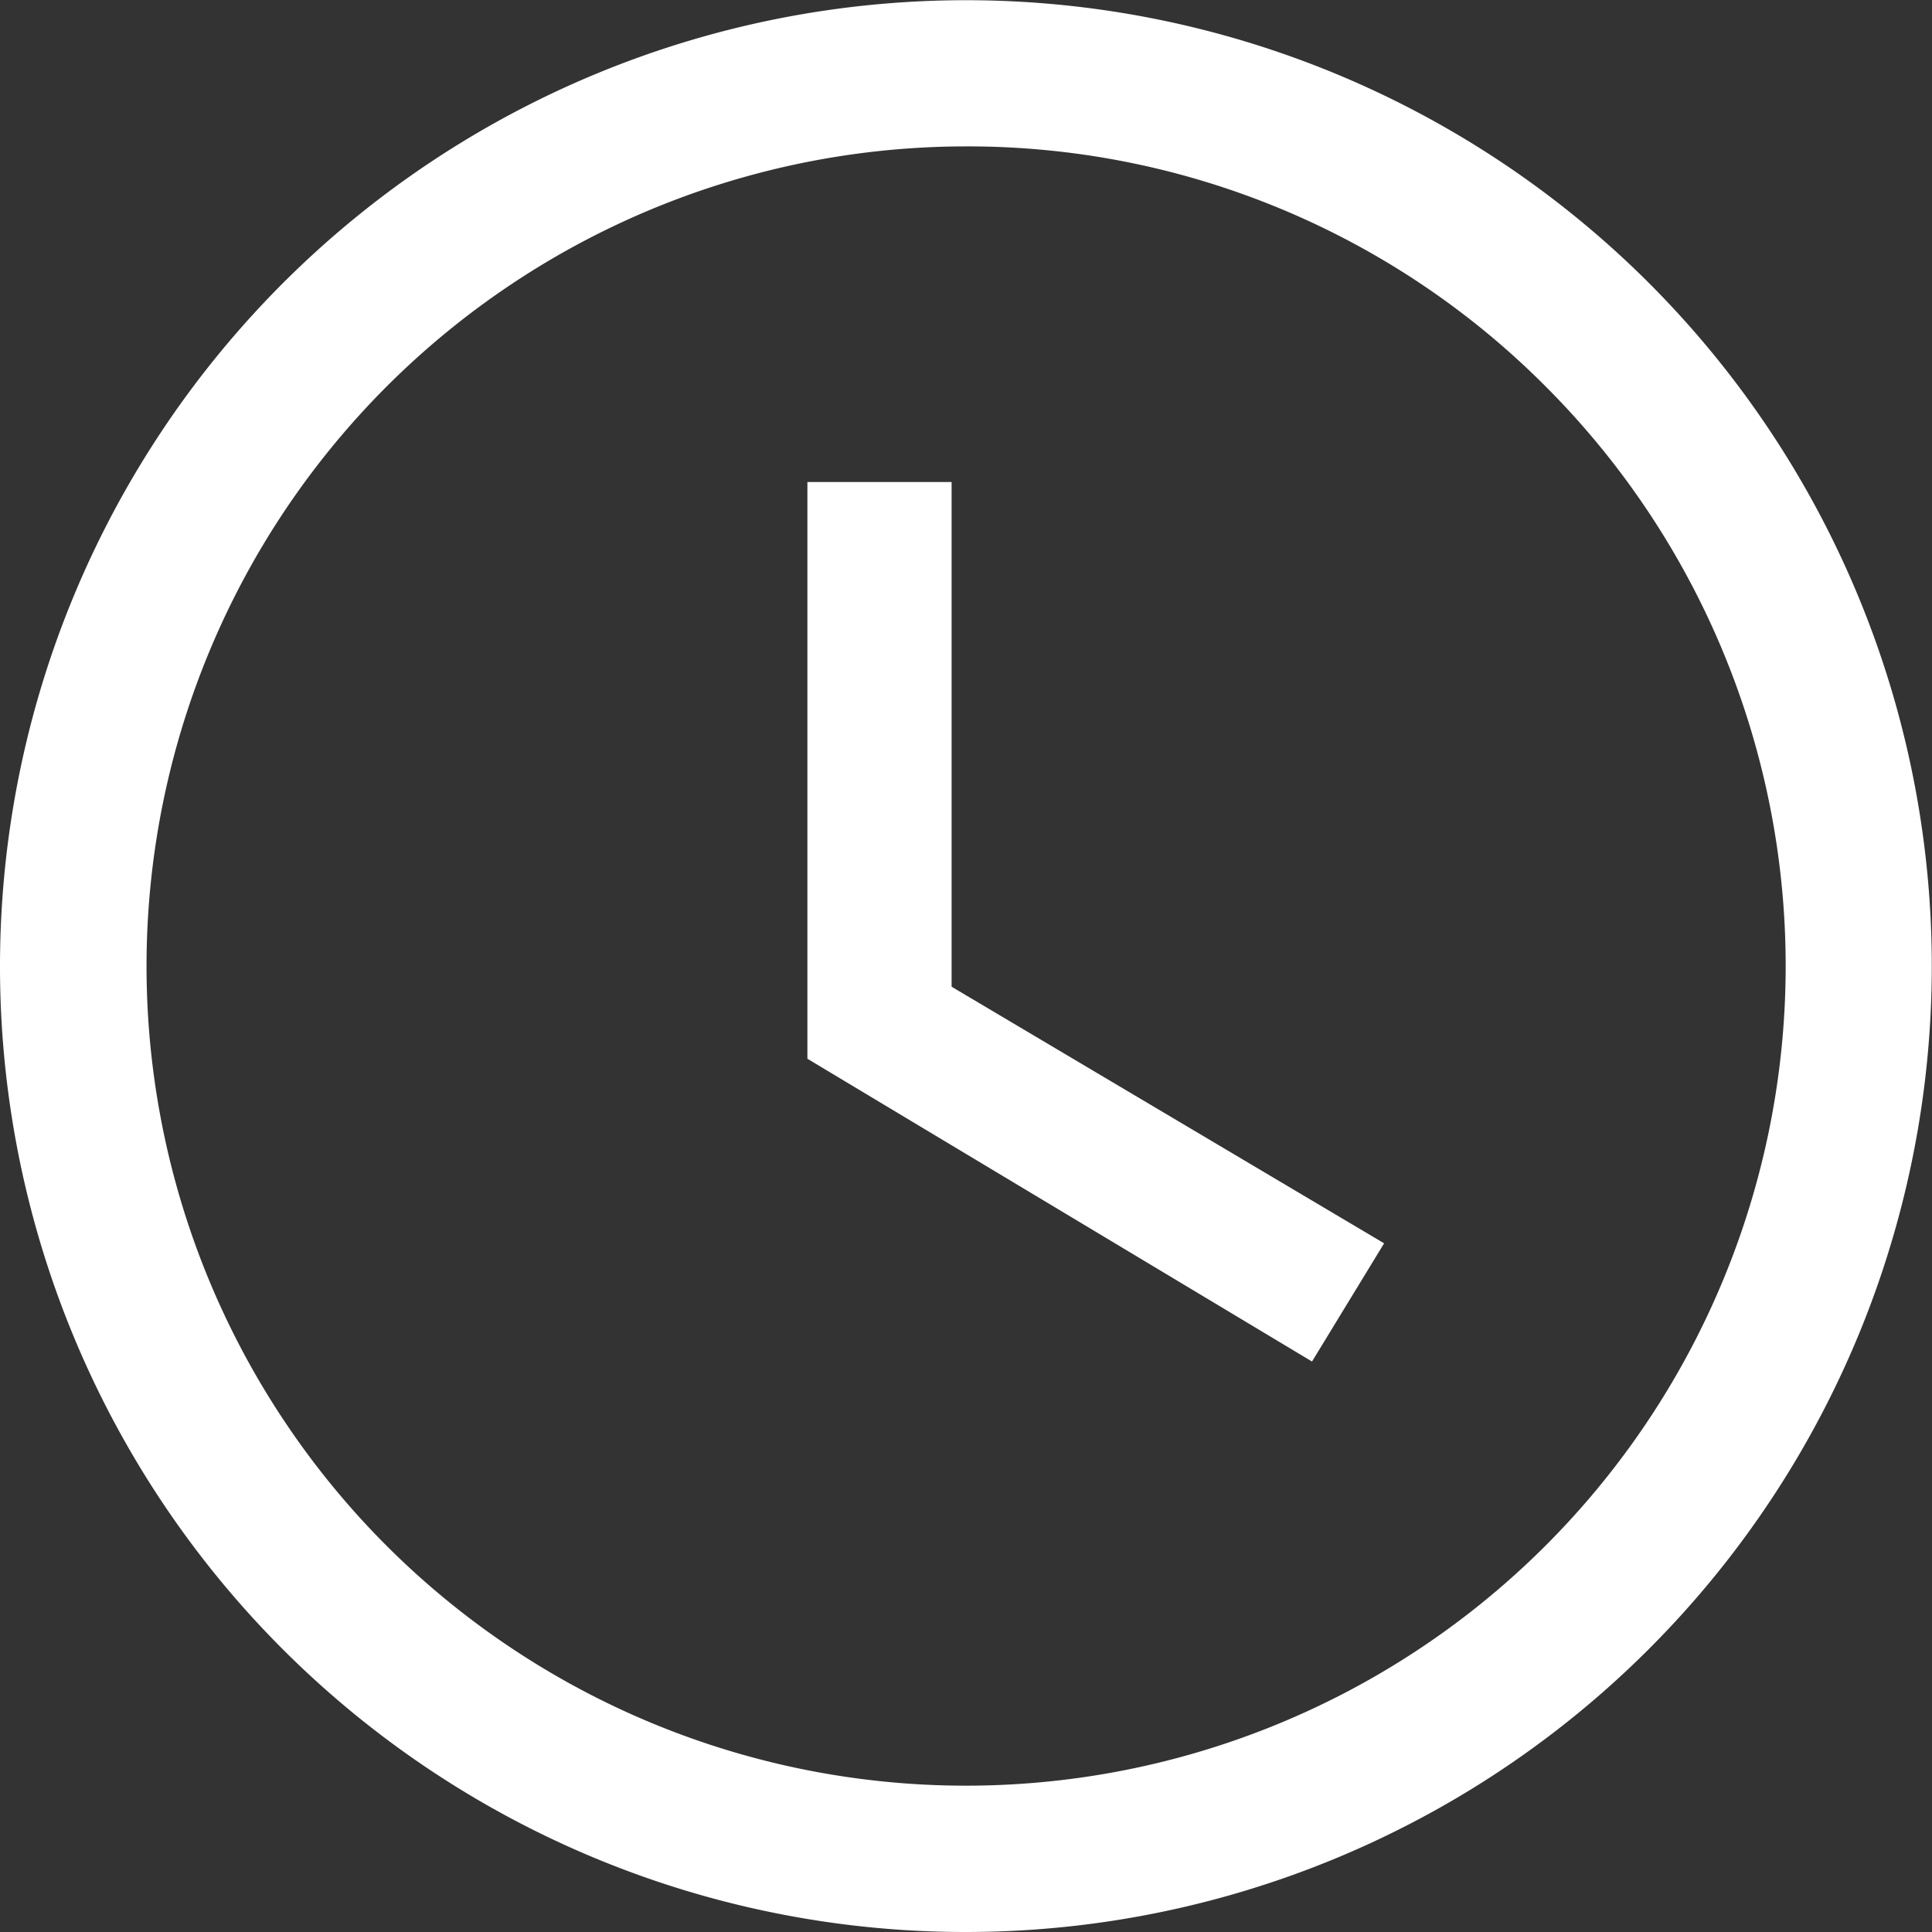
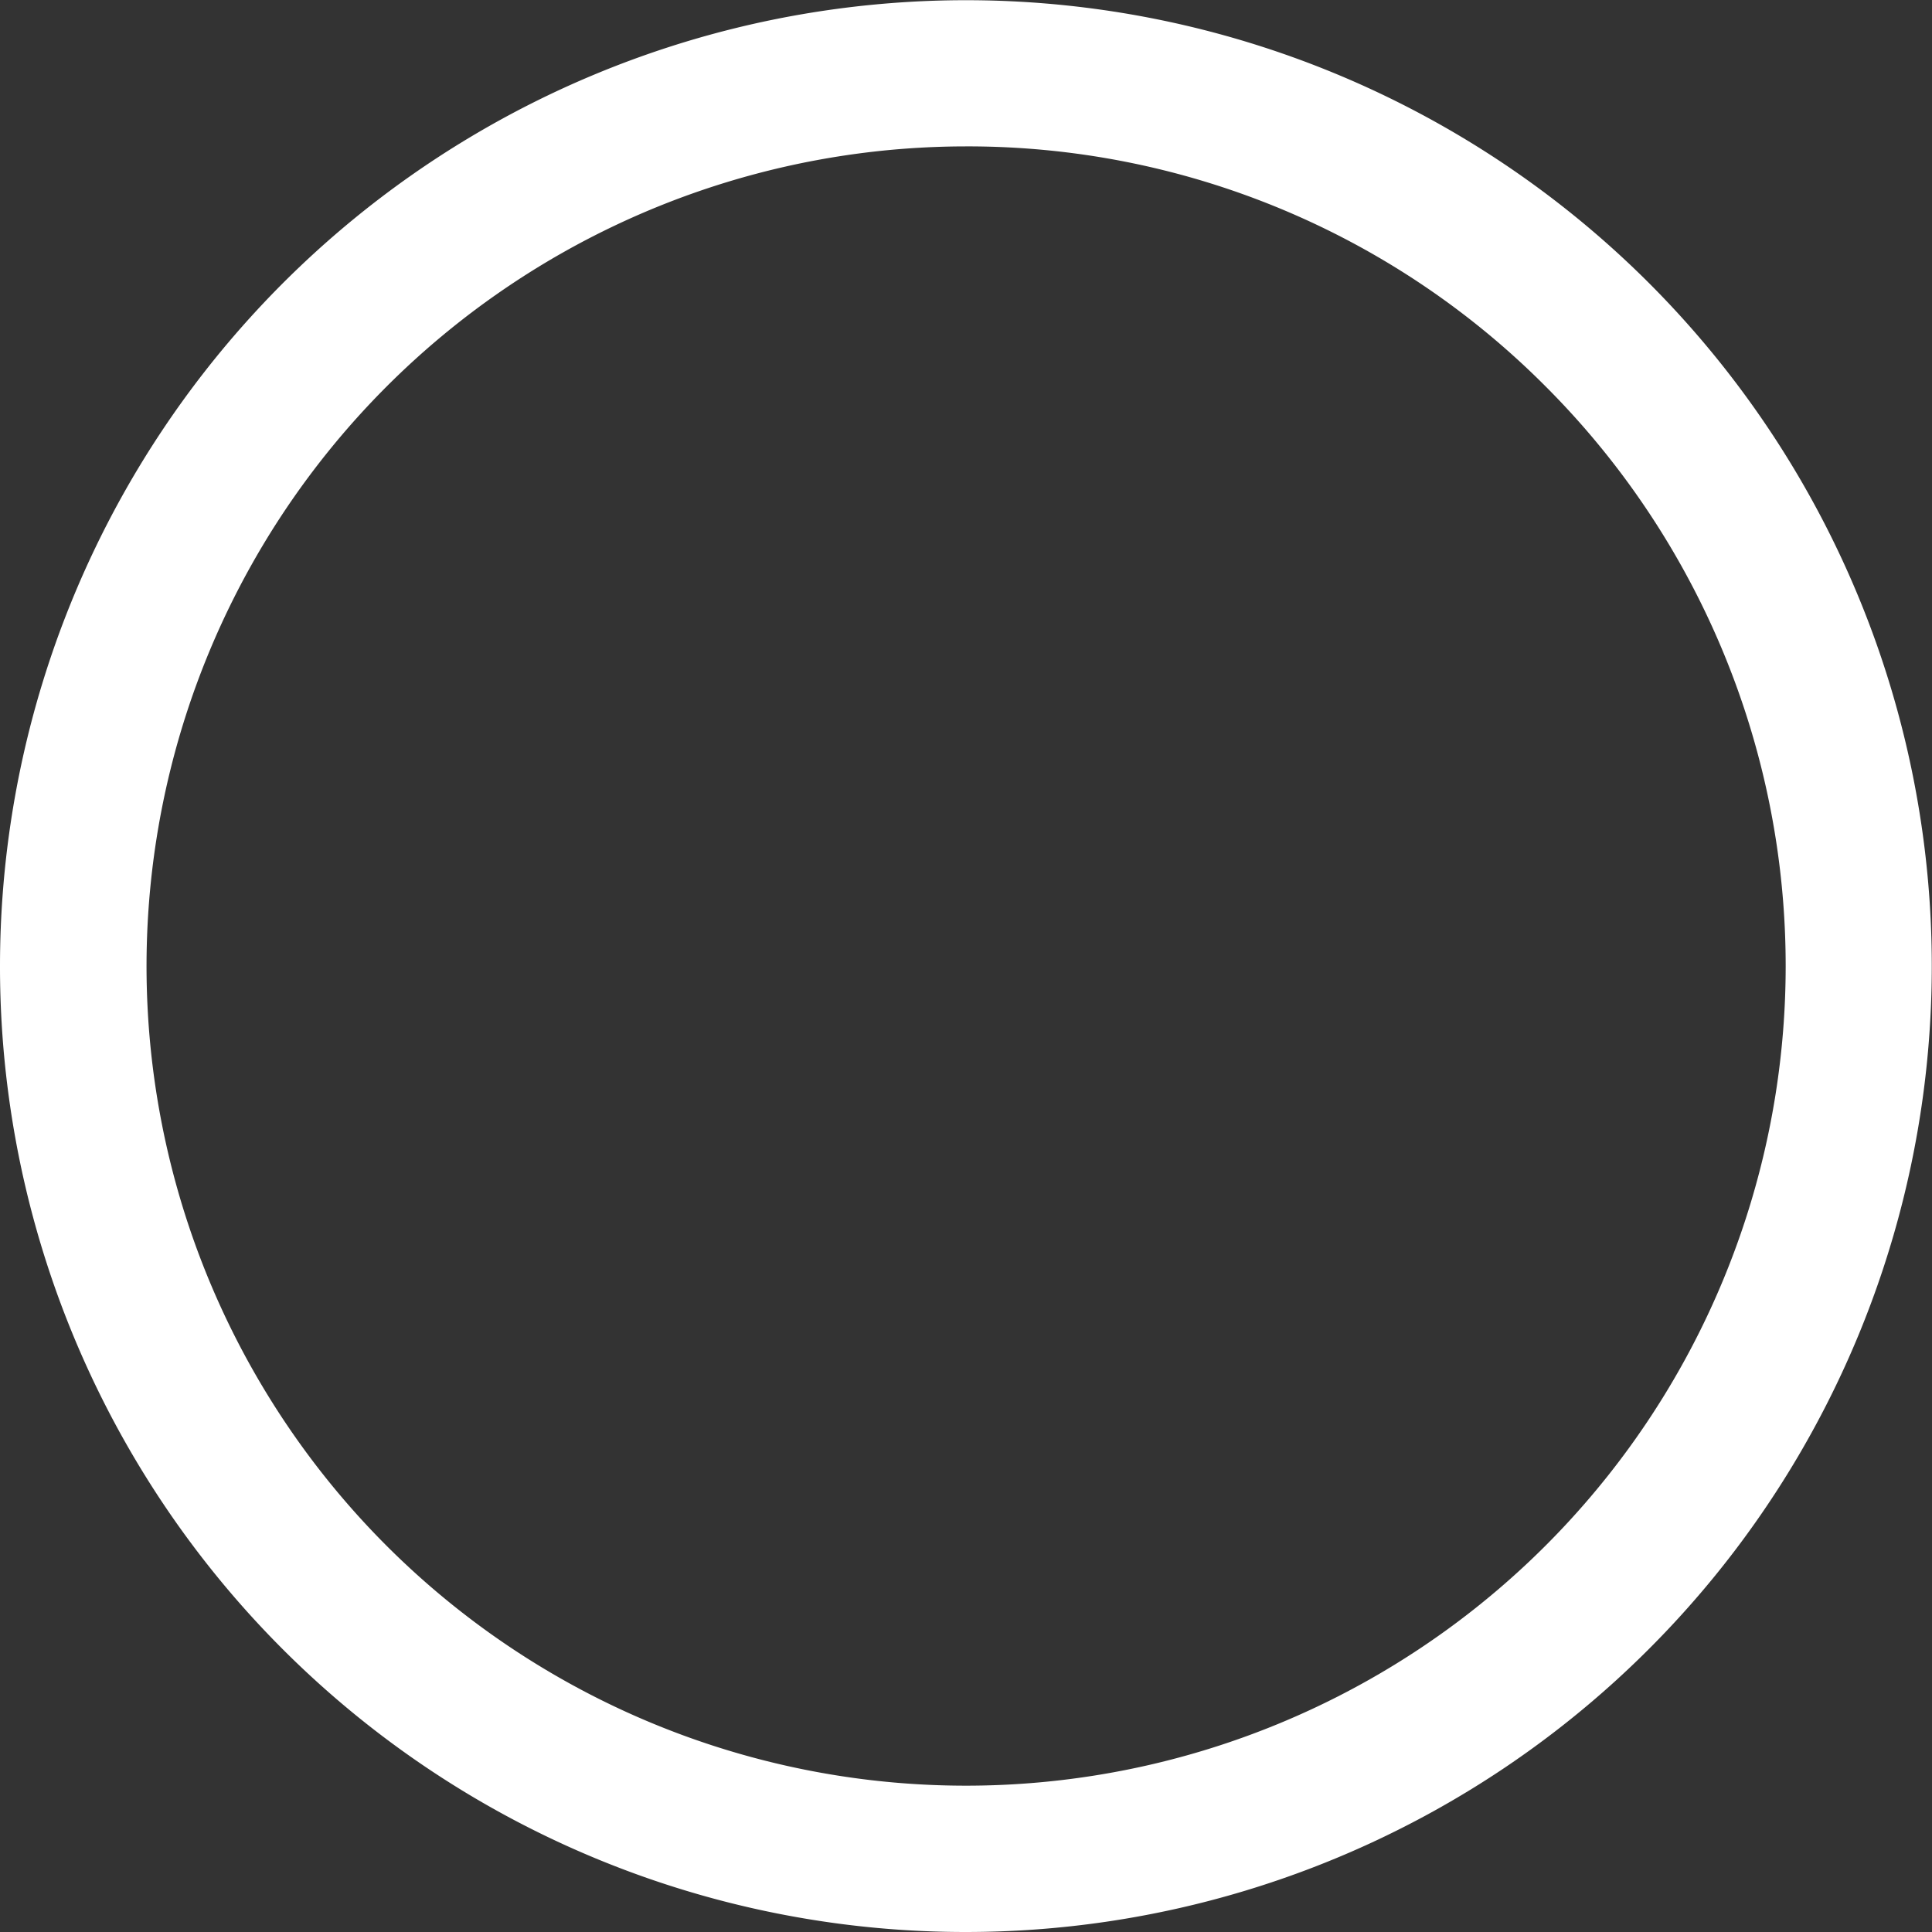
<svg xmlns="http://www.w3.org/2000/svg" width="22" height="22" viewBox="0 0 22 22">
  <rect x="0" y="0" width="22" height="22" fill="#333333" stroke="none" />
  <g id="Group_1497" data-name="Group 1497" transform="translate(-825.889 -87)">
    <path id="Subtraction_1" data-name="Subtraction 1" d="M10.99,22A10.993,10.993,0,0,1,0,11,11,11,0,0,1,18.777,3.223,11,11,0,0,1,10.99,22Zm0-20.333A9.335,9.335,0,0,0,4.4,17.6,9.333,9.333,0,1,0,17.6,4.4,9.283,9.283,0,0,0,10.99,1.667Z" transform="translate(825.889 87)" fill="#fff" />
-     <path id="Path_930" data-name="Path 930" d="M18.142,10.5H16.5v6.567l5.746,3.448.821-1.346-4.925-2.922Z" transform="translate(818.583 81.989)" fill="#fff" />
  </g>
</svg>